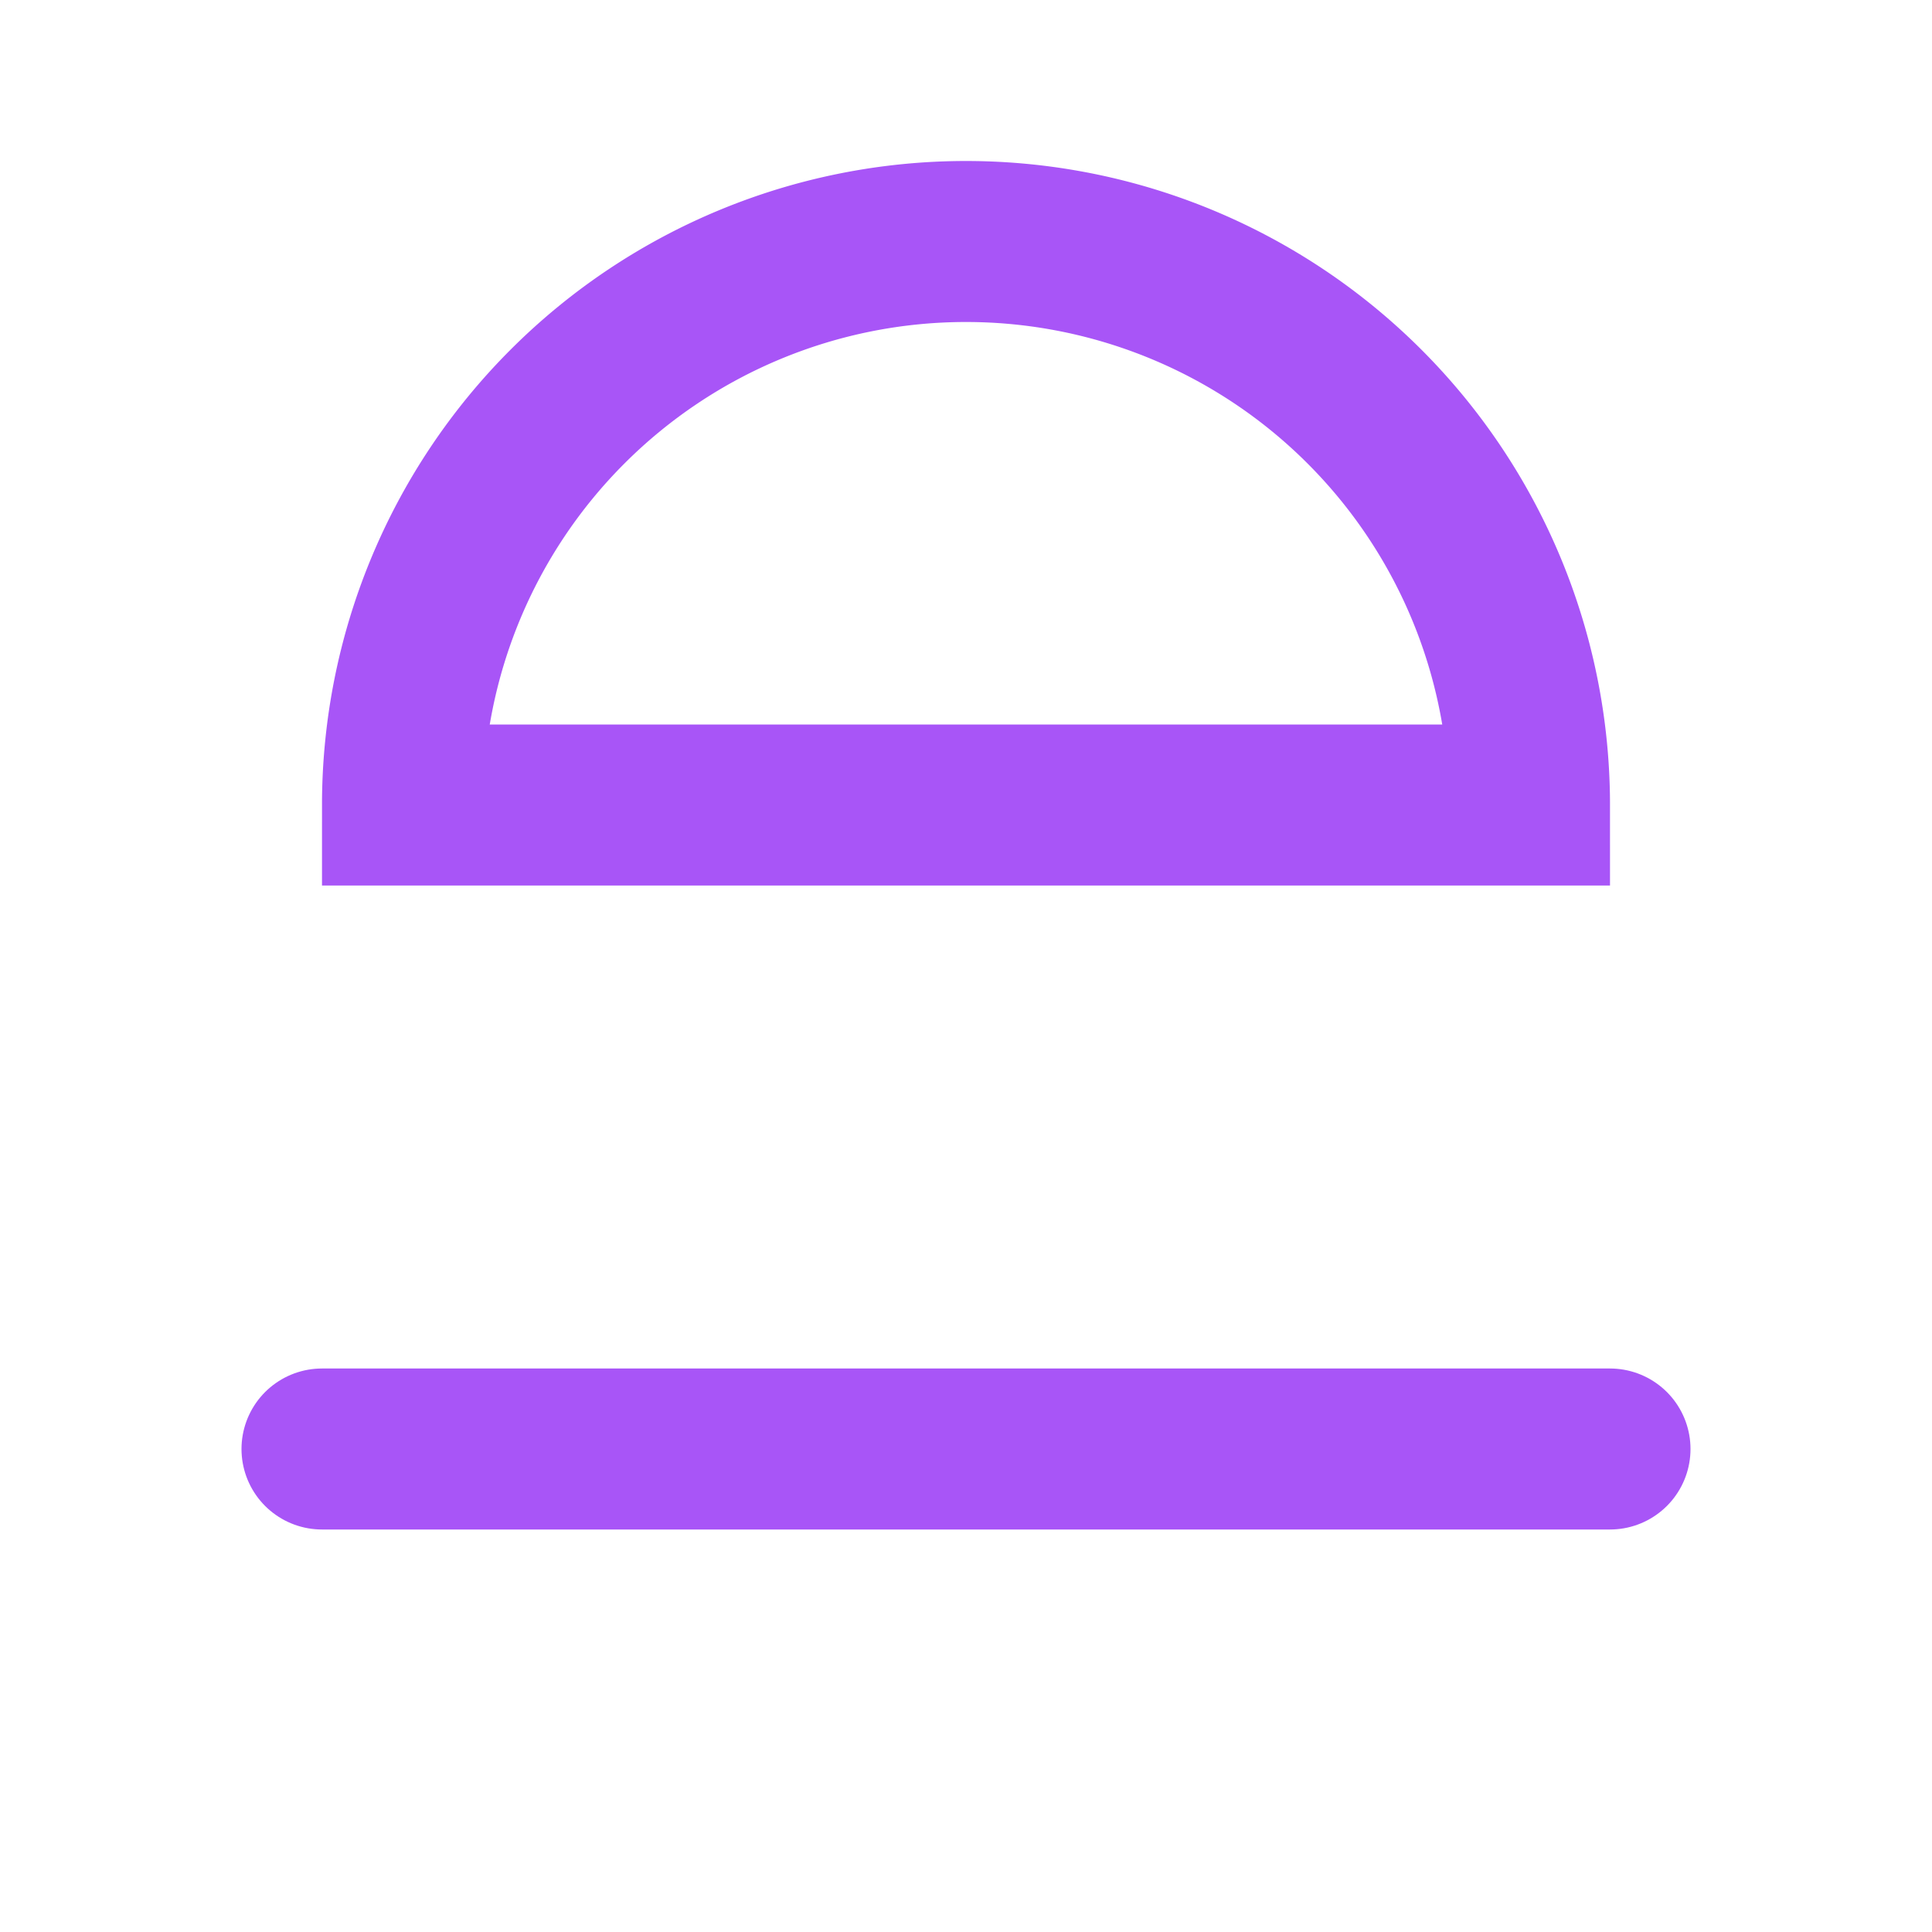
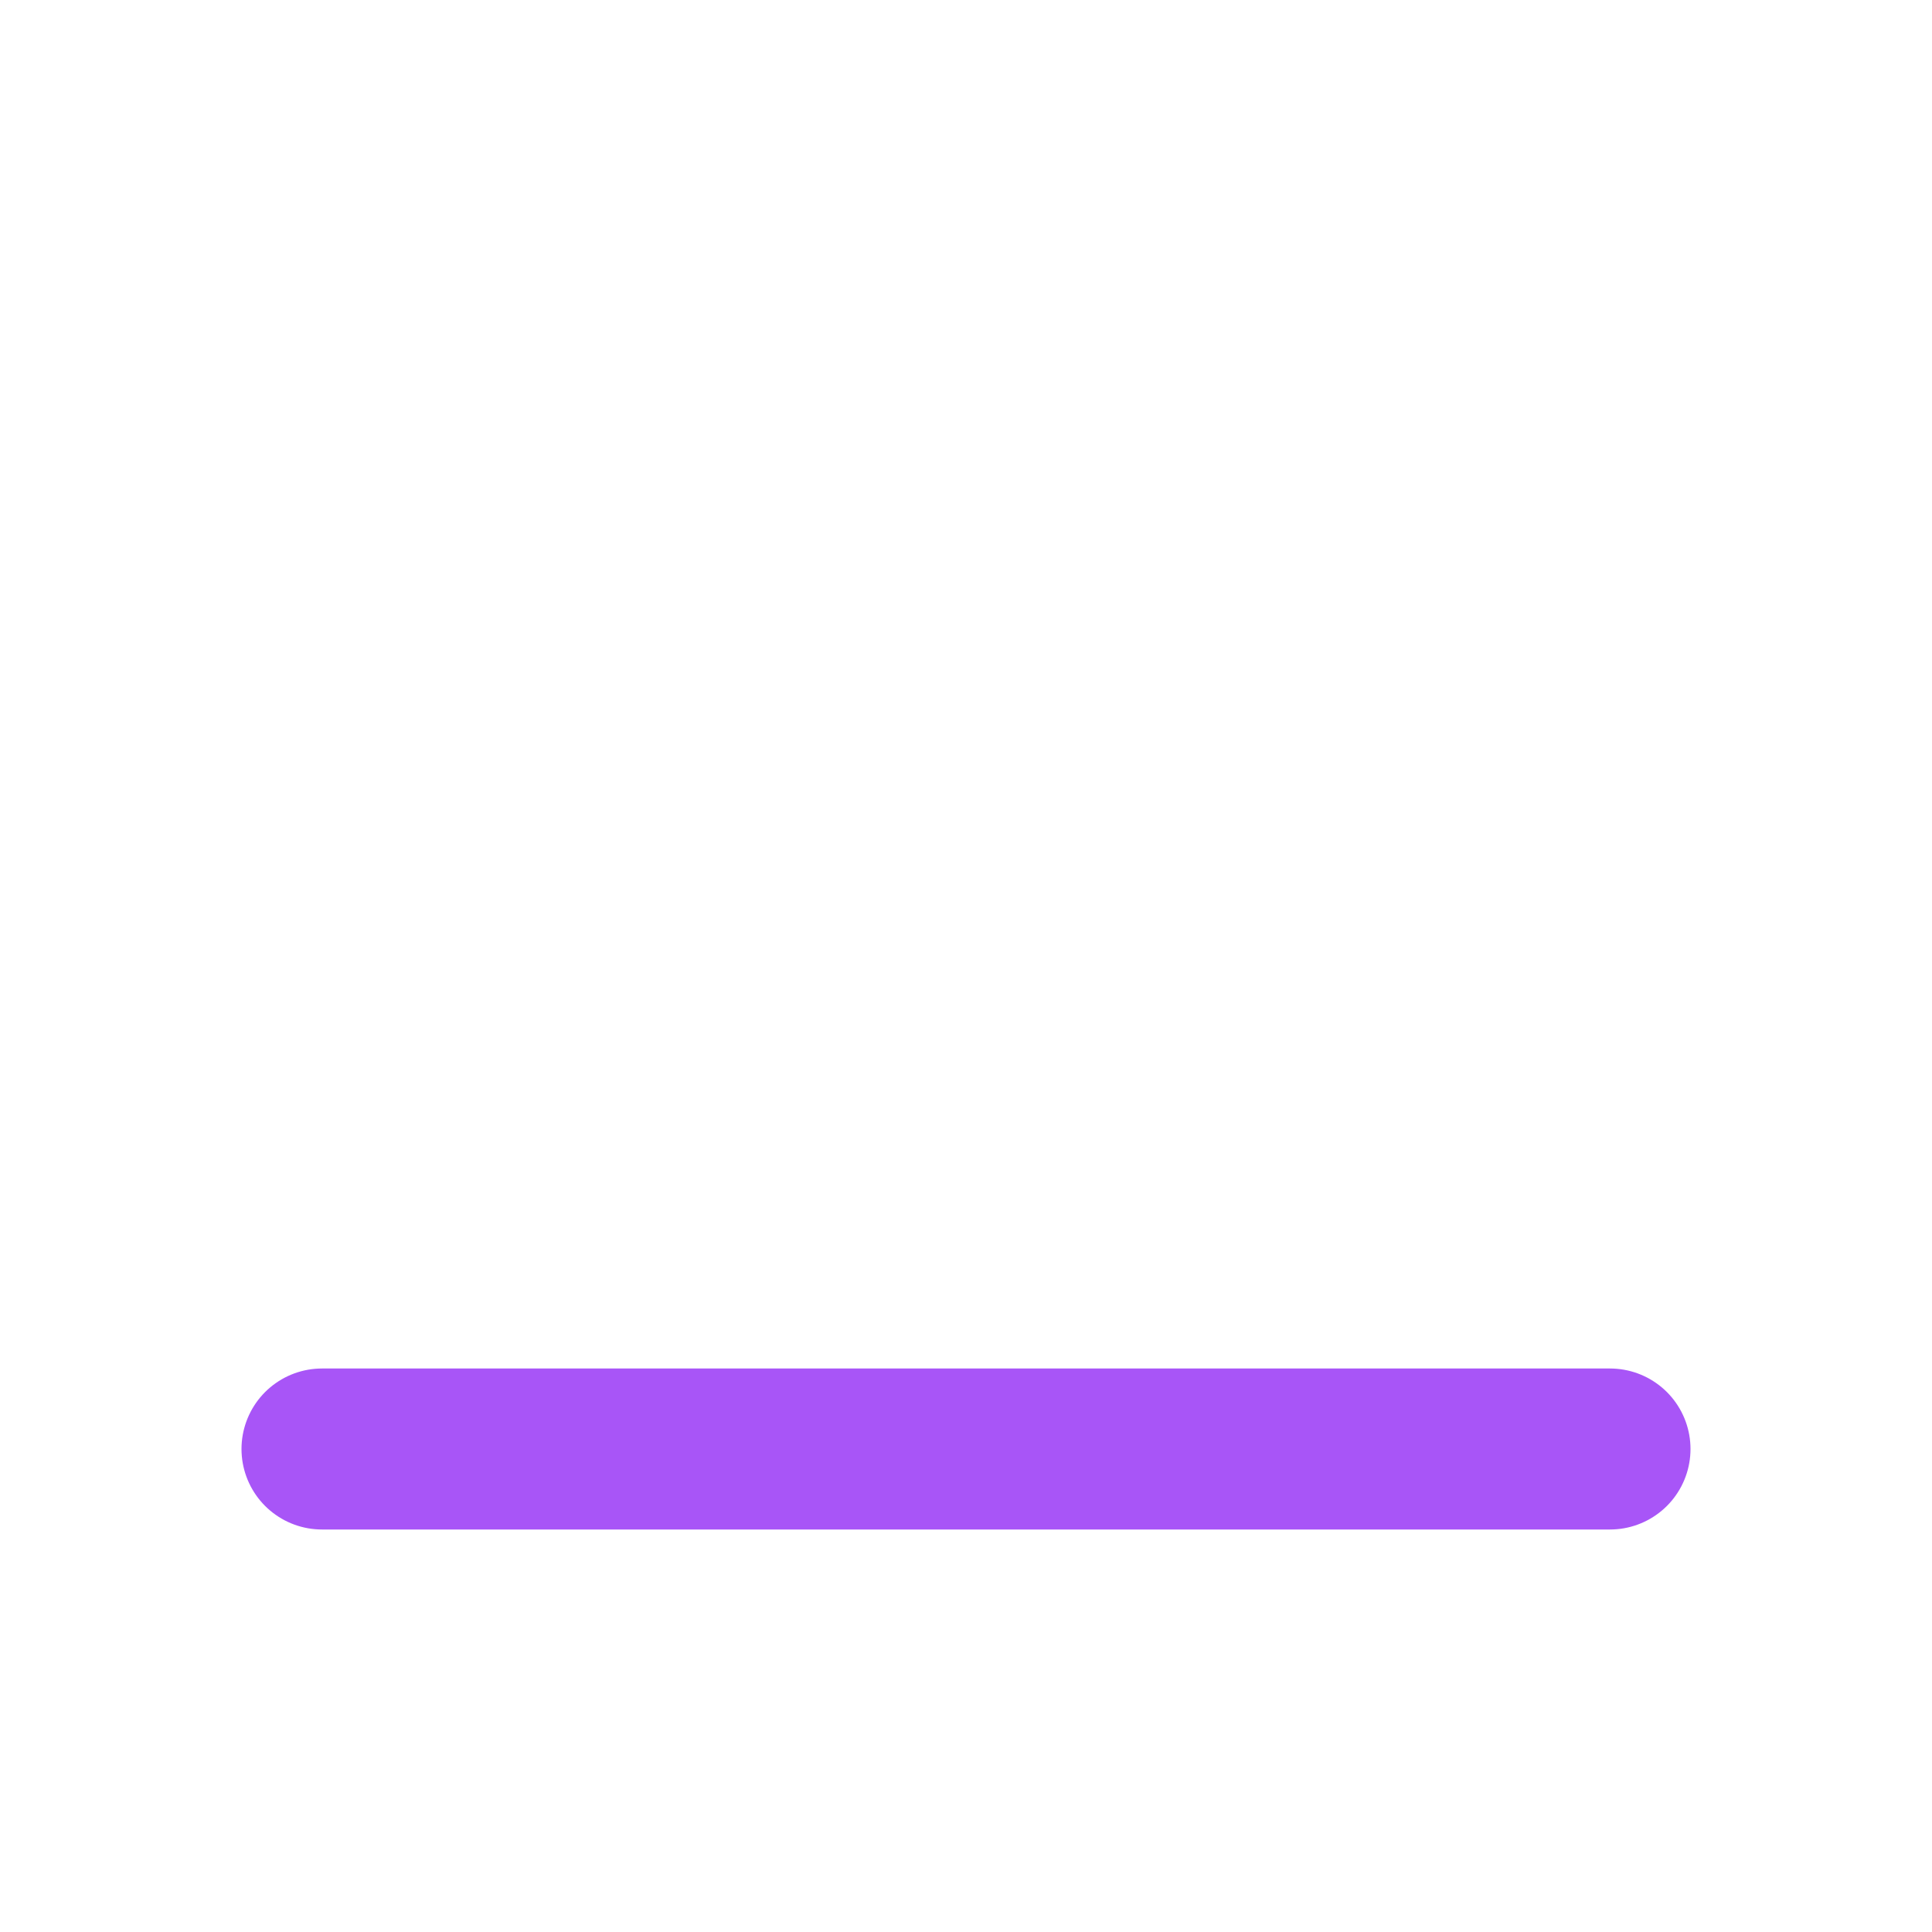
<svg xmlns="http://www.w3.org/2000/svg" viewBox="0 0 24 24" fill="none">
  <line x1="4" y1="18" x2="20" y2="18" stroke="#A855F7" stroke-width="2" stroke-linecap="round" />
-   <path d="M12 3a7 7 0 0 0-7 7h14a7 7 0 0 0-7-7z" stroke="#A855F7" stroke-width="2" stroke-linecap="round" />
</svg>